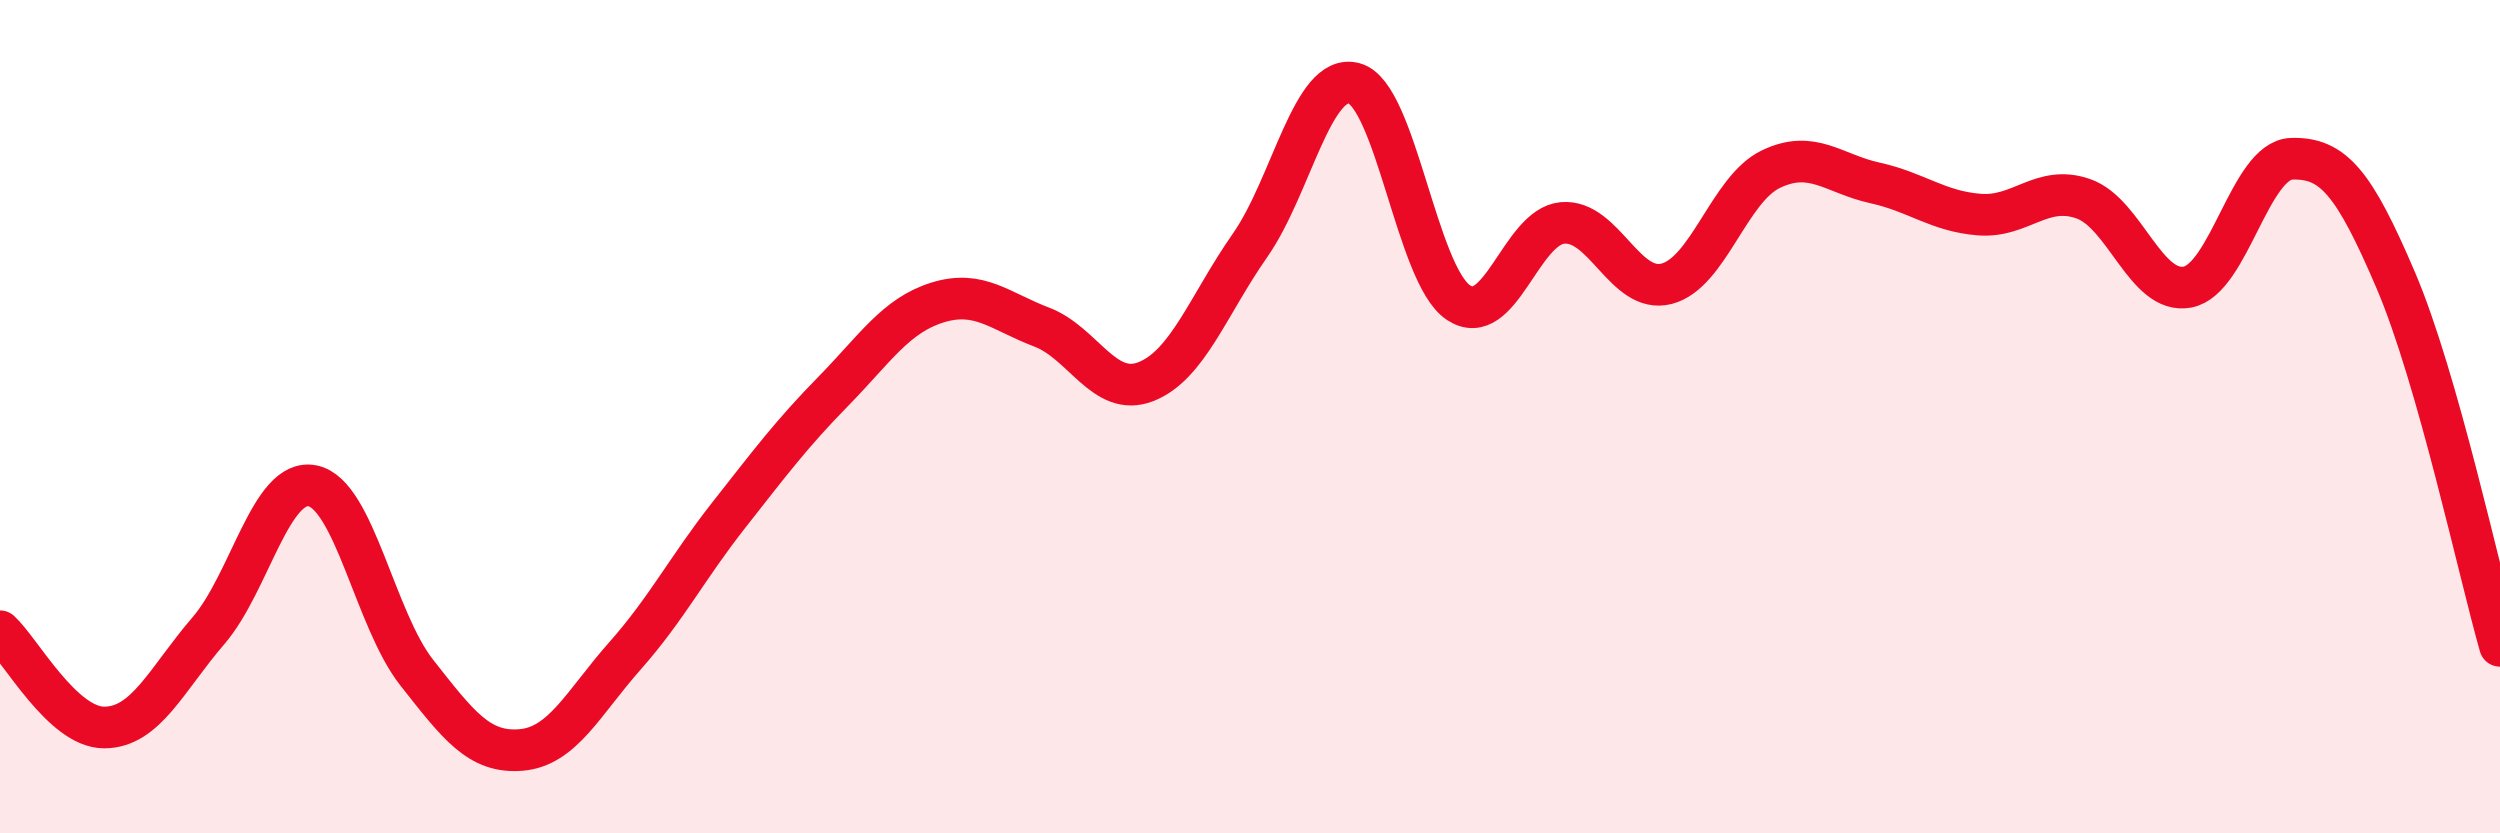
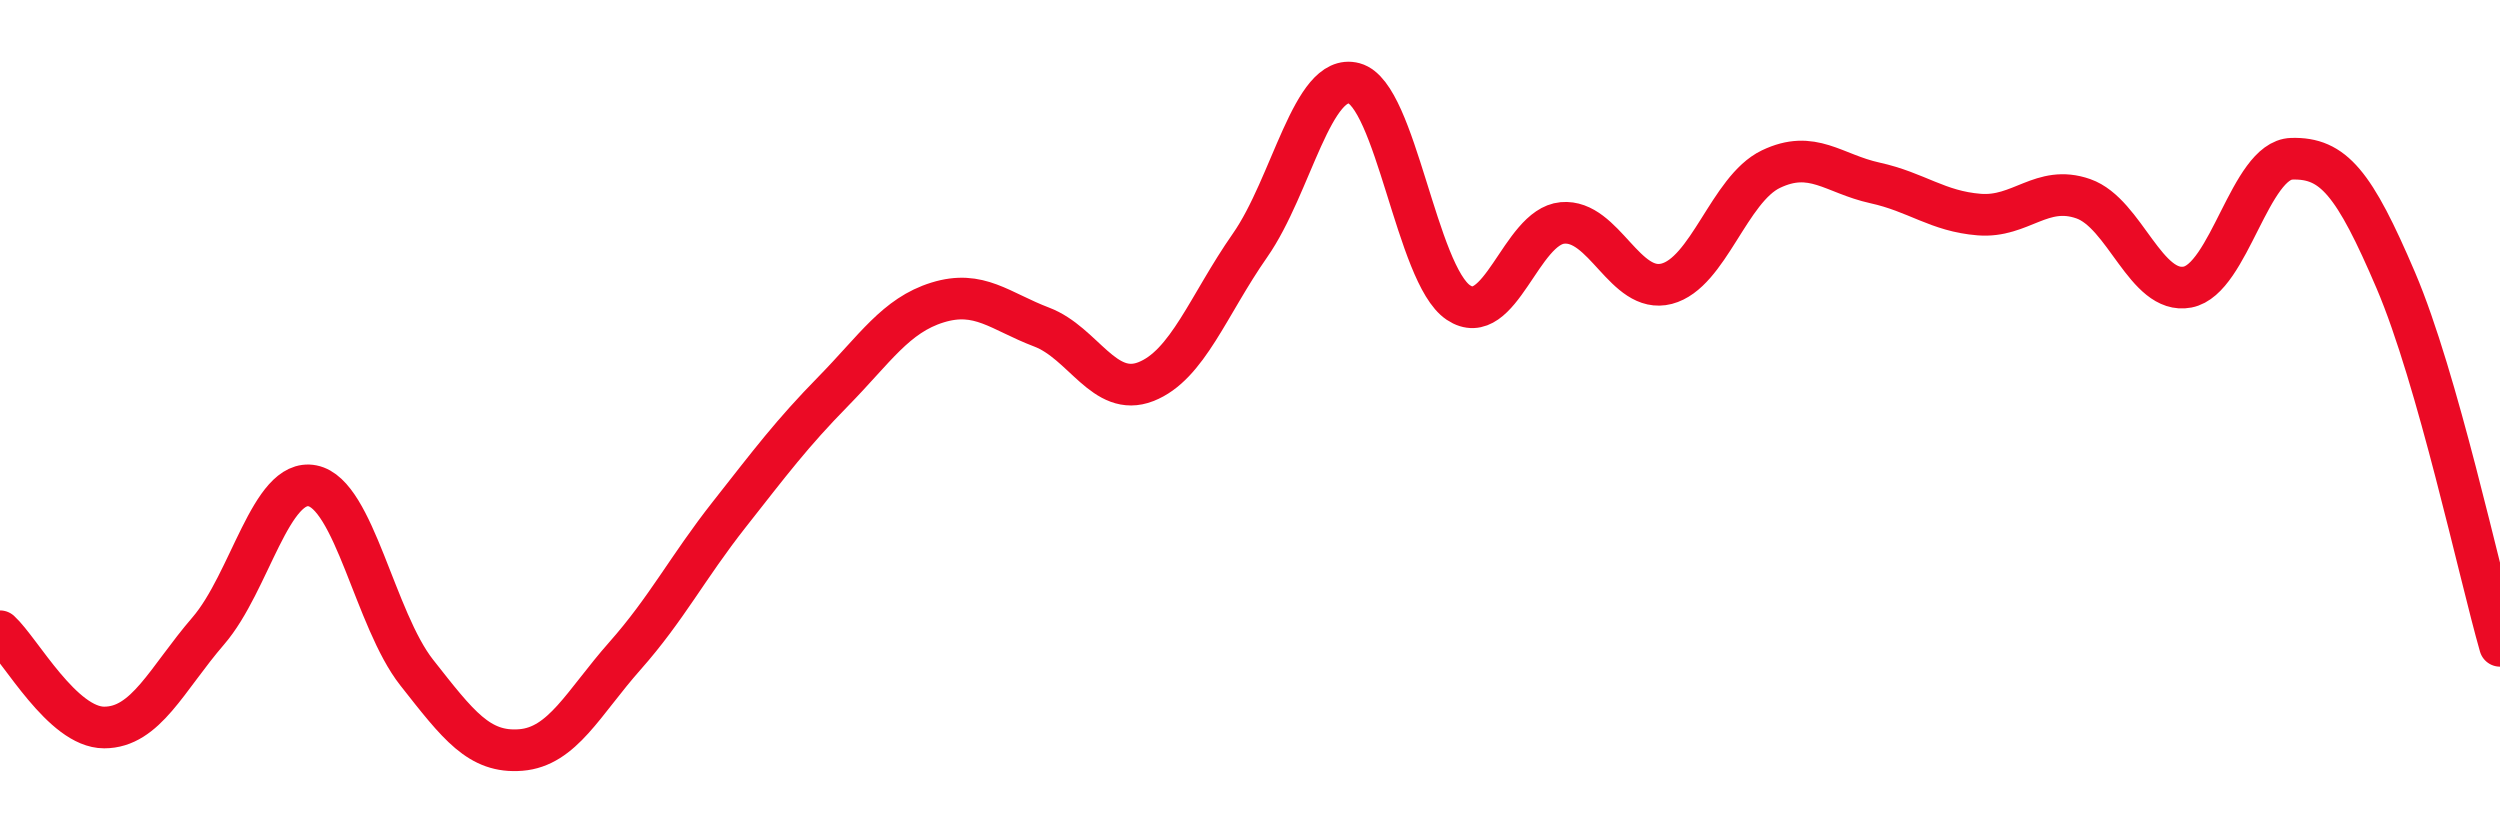
<svg xmlns="http://www.w3.org/2000/svg" width="60" height="20" viewBox="0 0 60 20">
-   <path d="M 0,15.15 C 0.5,15.61 1.5,17.46 2.5,17.46 C 3.5,17.46 4,16.3 5,15.14 C 6,13.98 6.5,11.46 7.5,11.66 C 8.5,11.86 9,14.87 10,16.14 C 11,17.41 11.5,18.08 12.5,18 C 13.5,17.92 14,16.87 15,15.74 C 16,14.61 16.5,13.62 17.5,12.35 C 18.5,11.08 19,10.41 20,9.39 C 21,8.37 21.5,7.57 22.5,7.26 C 23.5,6.95 24,7.47 25,7.85 C 26,8.23 26.5,9.55 27.5,9.16 C 28.5,8.77 29,7.32 30,5.89 C 31,4.46 31.5,1.73 32.5,2 C 33.5,2.27 34,6.59 35,7.26 C 36,7.93 36.5,5.44 37.5,5.35 C 38.5,5.26 39,7.07 40,6.81 C 41,6.55 41.5,4.54 42.5,4.06 C 43.5,3.58 44,4.17 45,4.39 C 46,4.61 46.5,5.07 47.5,5.15 C 48.5,5.23 49,4.42 50,4.77 C 51,5.12 51.5,7.08 52.5,6.89 C 53.5,6.7 54,3.84 55,3.81 C 56,3.78 56.5,4.39 57.5,6.73 C 58.5,9.07 59.5,13.75 60,15.5L60 20L0 20Z" fill="#EB0A25" opacity="0.1" stroke-linecap="round" stroke-linejoin="round" />
  <path d="M 0,15.15 C 0.5,15.61 1.5,17.46 2.5,17.46 C 3.5,17.46 4,16.3 5,15.14 C 6,13.98 6.5,11.46 7.5,11.66 C 8.5,11.86 9,14.87 10,16.14 C 11,17.41 11.5,18.08 12.5,18 C 13.5,17.92 14,16.87 15,15.74 C 16,14.61 16.5,13.62 17.5,12.35 C 18.5,11.08 19,10.41 20,9.39 C 21,8.37 21.5,7.57 22.5,7.26 C 23.5,6.95 24,7.47 25,7.85 C 26,8.23 26.5,9.55 27.5,9.16 C 28.5,8.77 29,7.32 30,5.89 C 31,4.46 31.5,1.73 32.5,2 C 33.5,2.27 34,6.59 35,7.26 C 36,7.93 36.5,5.44 37.5,5.35 C 38.5,5.26 39,7.07 40,6.81 C 41,6.55 41.5,4.54 42.5,4.06 C 43.5,3.58 44,4.17 45,4.39 C 46,4.61 46.5,5.07 47.5,5.15 C 48.5,5.23 49,4.42 50,4.77 C 51,5.12 51.5,7.08 52.5,6.89 C 53.5,6.7 54,3.84 55,3.81 C 56,3.78 56.5,4.39 57.5,6.73 C 58.5,9.07 59.5,13.75 60,15.5" stroke="#EB0A25" stroke-width="1" fill="none" stroke-linecap="round" stroke-linejoin="round" />
</svg>